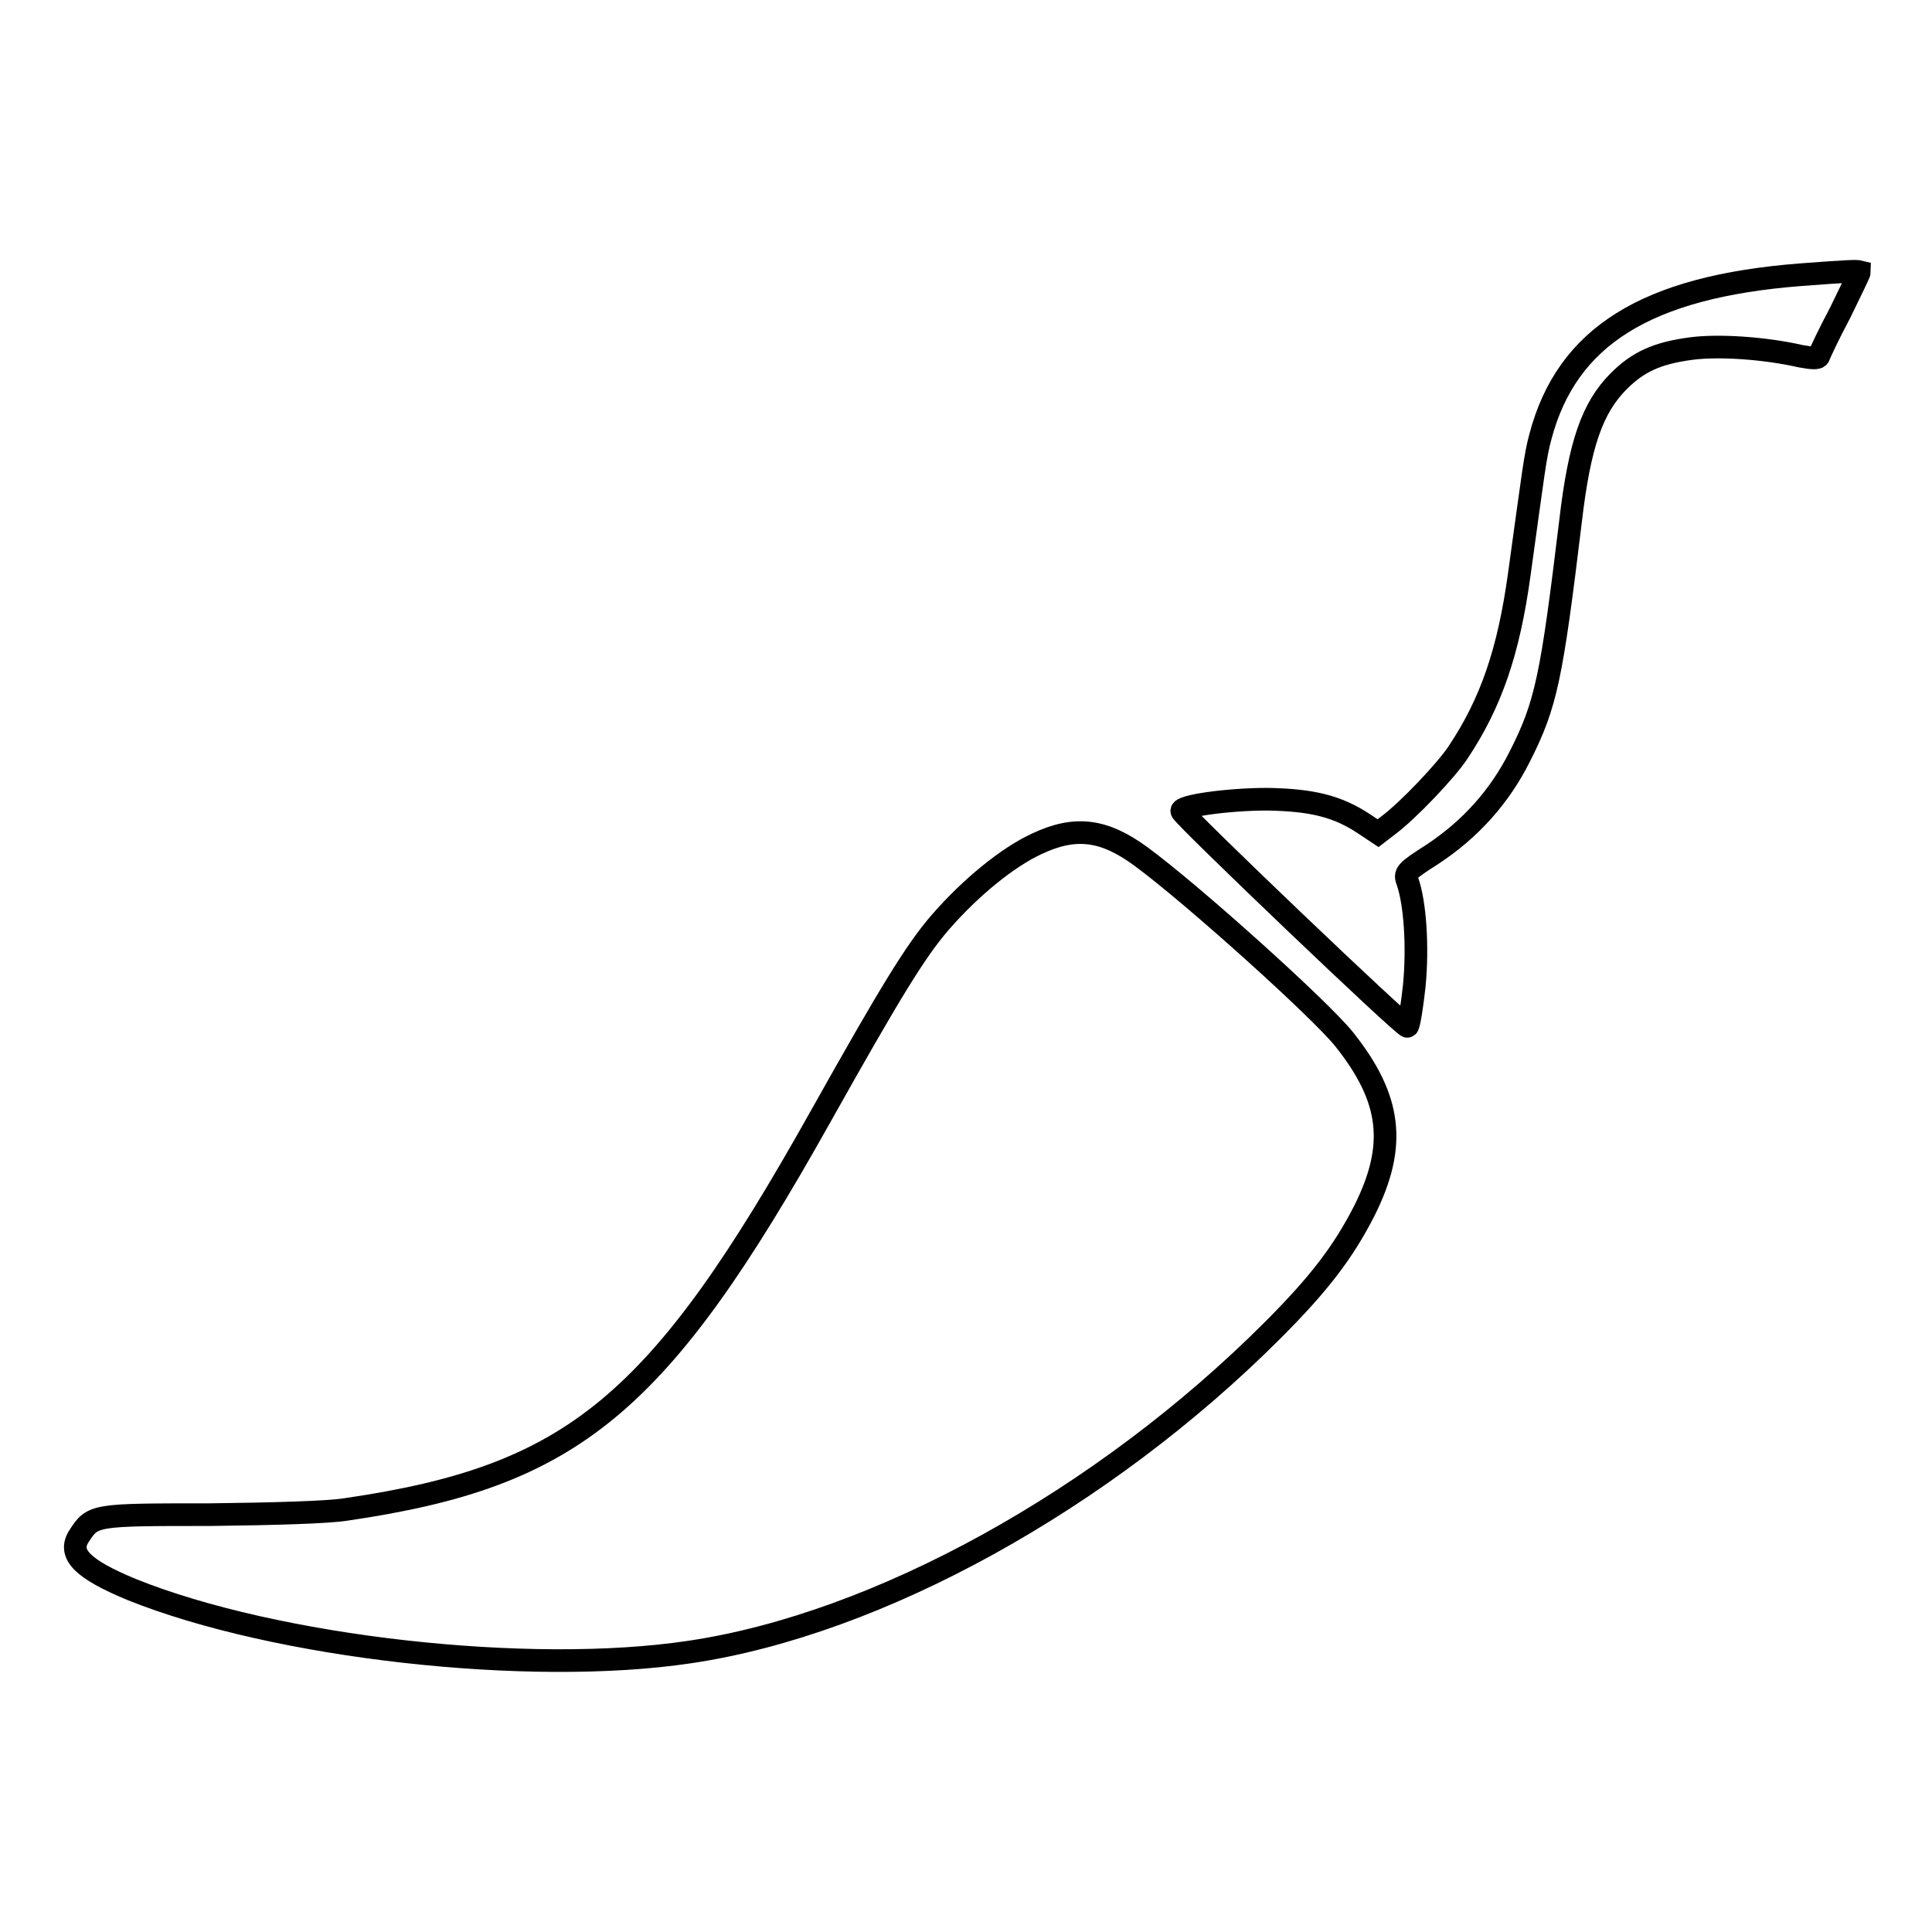
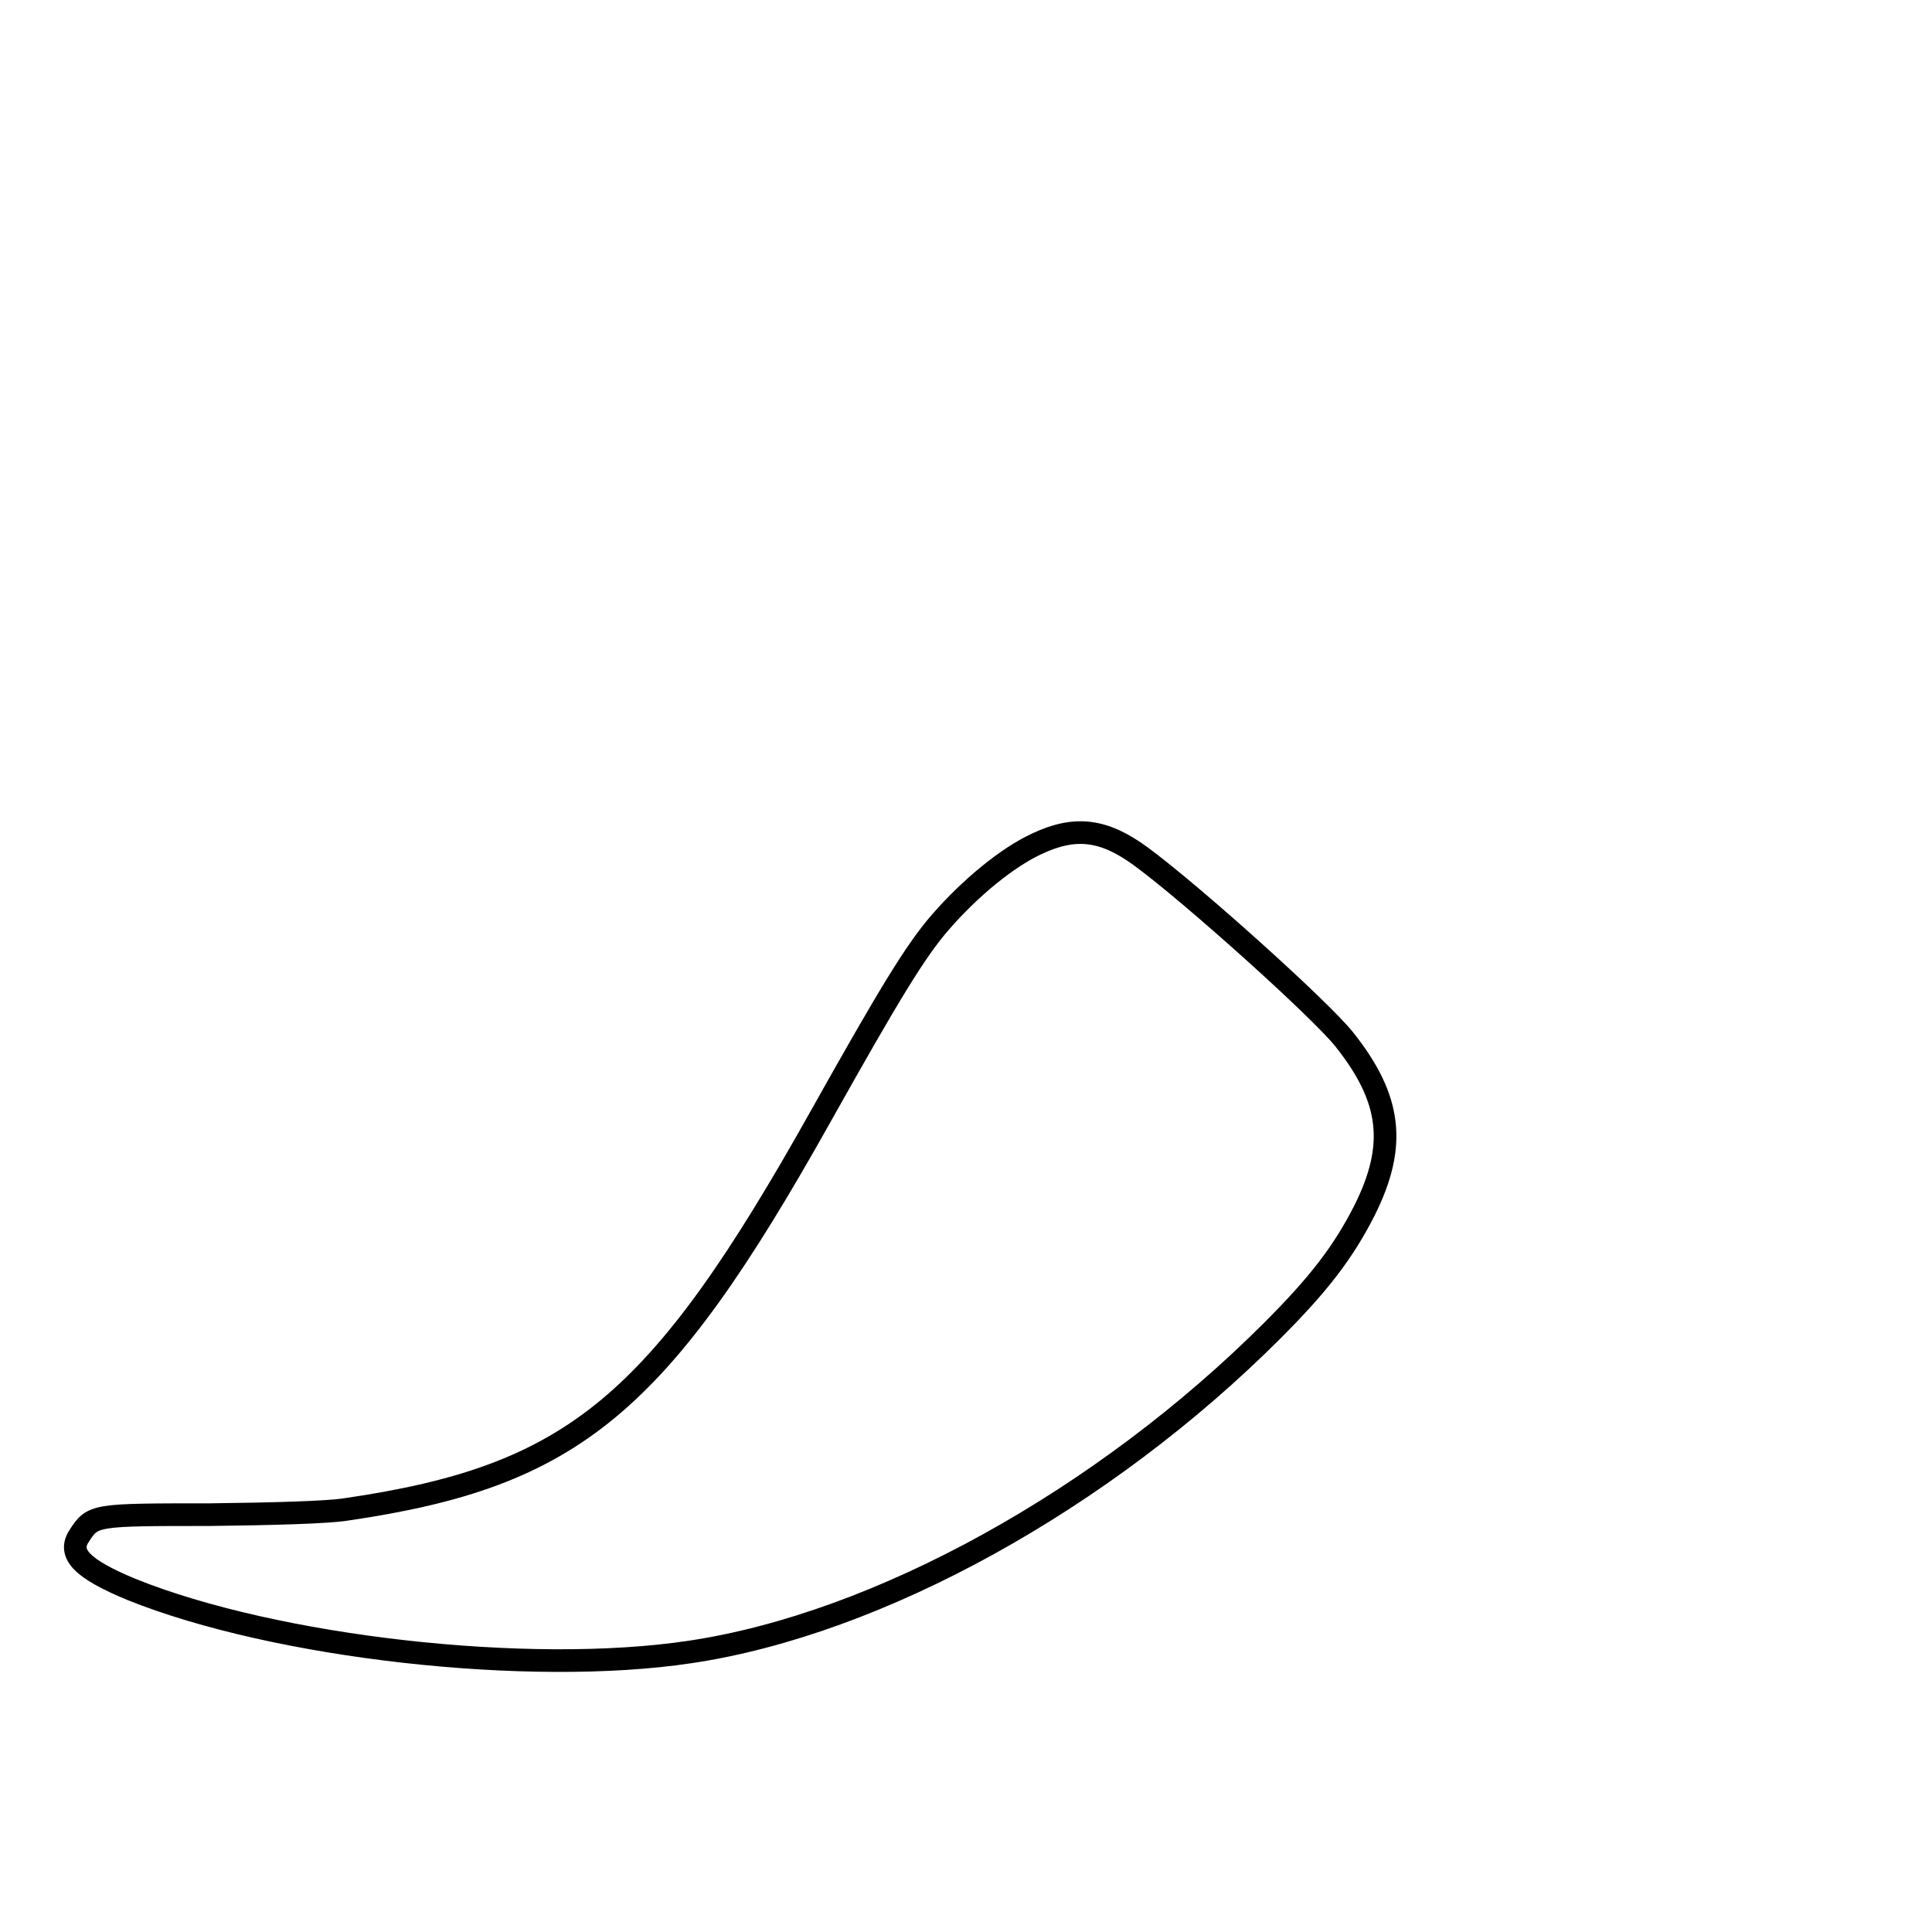
<svg xmlns="http://www.w3.org/2000/svg" version="1.1" x="0px" y="0px" viewBox="0 0 256 256" enable-background="new 0 0 256 256" xml:space="preserve">
  <g>
    <g>
      <g>
-         <path stroke-width="3" fill-opacity="0" stroke="#000000" d="M238.6,36.4c-20.5,1.6-31,8.2-34.5,21.5c-0.7,2.6-0.9,4.6-2.8,18.3c-1.4,10.1-3.7,16.9-8.1,23.5c-1.5,2.3-6.6,7.7-9.3,9.7l-1.3,1l-1.8-1.2c-3.6-2.4-7-3.2-12.9-3.3c-5.2,0-11.6,0.9-11.3,1.6c0.4,0.9,29.6,28.8,29.9,28.5c0.2-0.2,0.6-2.6,0.9-5.4c0.5-5.2,0.1-11-0.9-13.8c-0.4-1.1-0.3-1.3,3.3-3.6c5-3.3,8.9-7.6,11.6-13c3.5-6.9,4.2-10.5,6.7-31.1c1.2-10.3,2.9-15.1,6.4-18.6c2.5-2.5,5-3.7,9.5-4.3c3.6-0.5,9.8-0.1,14.6,1c1.6,0.3,2.3,0.3,2.4,0c0.1-0.3,1.3-2.9,2.8-5.7c1.4-2.9,2.6-5.3,2.6-5.5C246,35.9,245.2,35.9,238.6,36.4z" />
        <path stroke-width="3" fill-opacity="0" stroke="#000000" d="M137.4,111.8c-3.9,1.8-8.8,5.8-12.8,10.4c-3.3,3.8-6.7,9.4-15.9,25.8c-21.4,38.2-32.7,47.6-62.8,52c-2.4,0.4-9.7,0.6-18.1,0.7c-15.3,0-15.5,0-17.3,2.8c-1.6,2.4,0.4,4.4,6.9,7.1c19.1,7.7,52.7,11.5,74,8.3c25-3.7,54.8-20.2,77.2-42.6c6.2-6.2,9.4-10.4,12.2-15.9c4.3-8.6,3.6-14.8-2.7-22.7c-3.2-4-20.1-19.2-26.9-24.2C146.3,109.9,142.5,109.4,137.4,111.8z" />
      </g>
    </g>
  </g>
</svg>